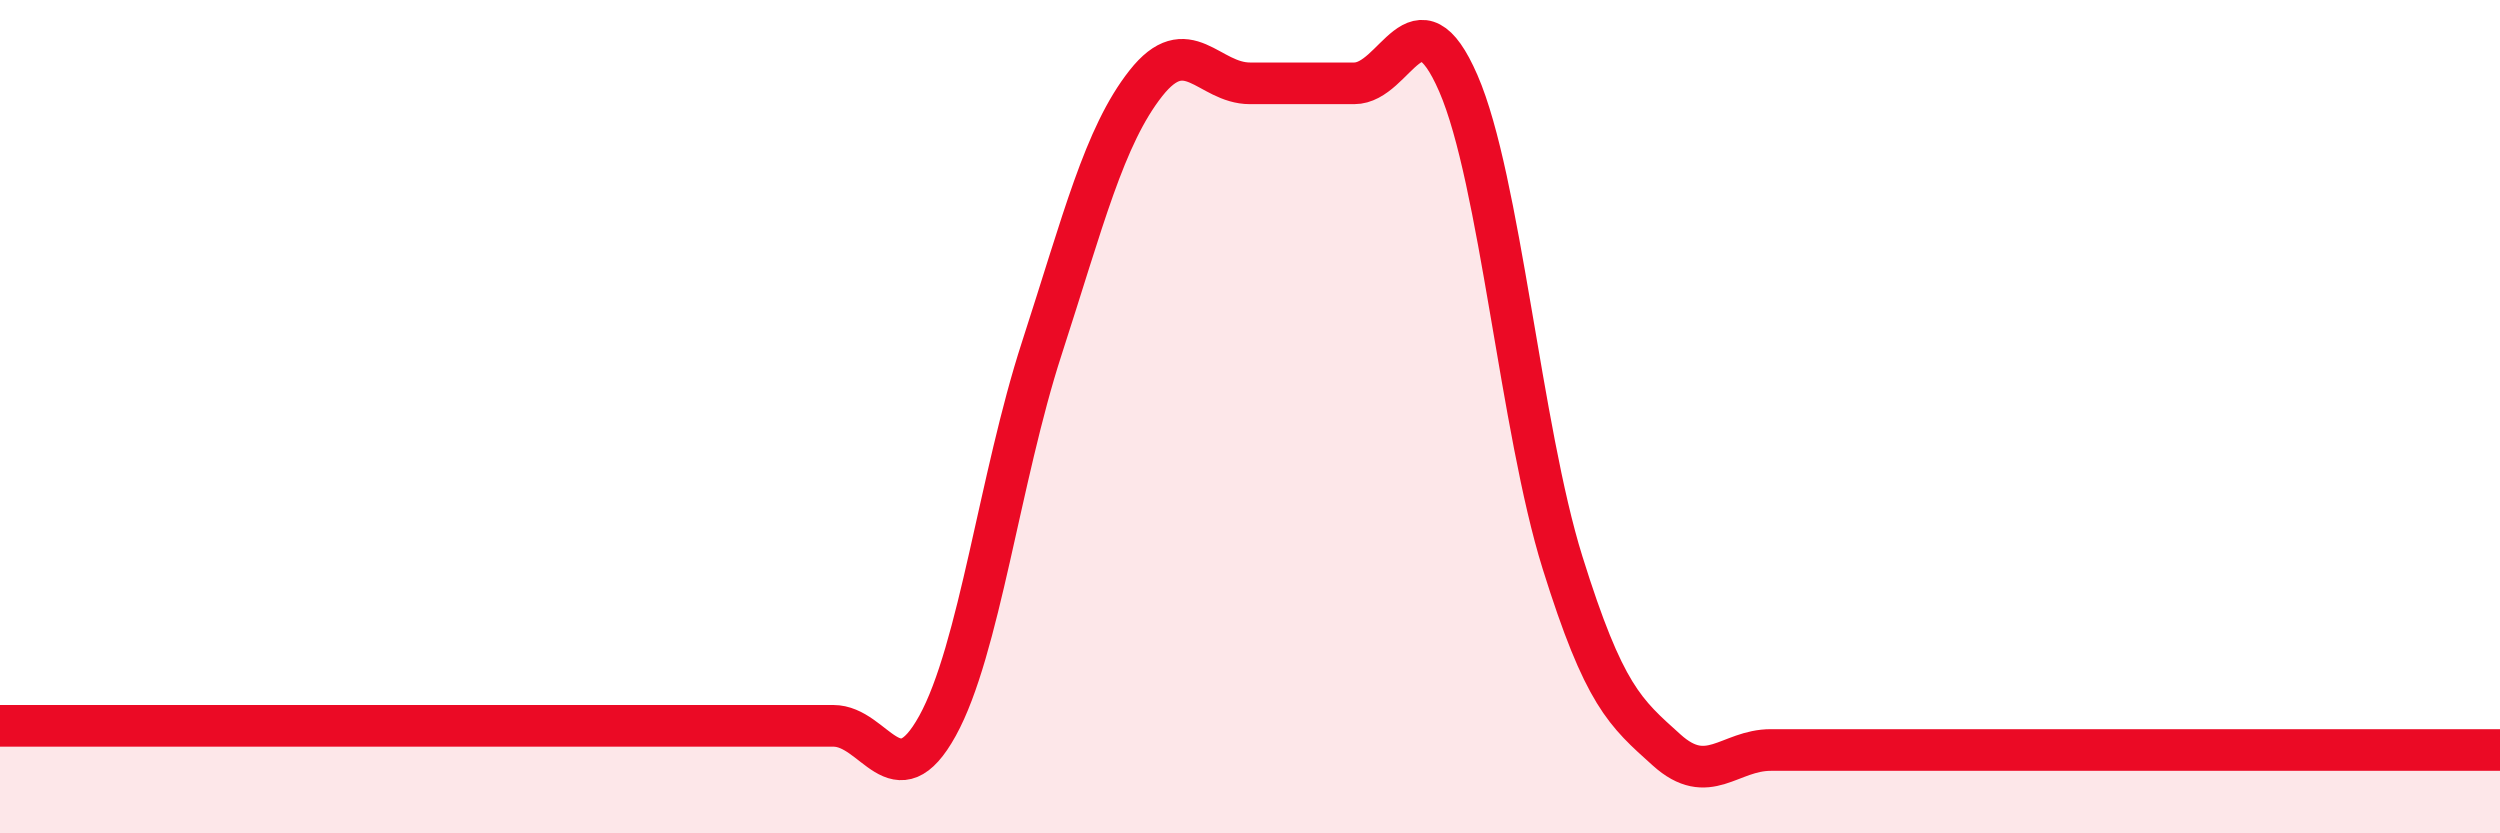
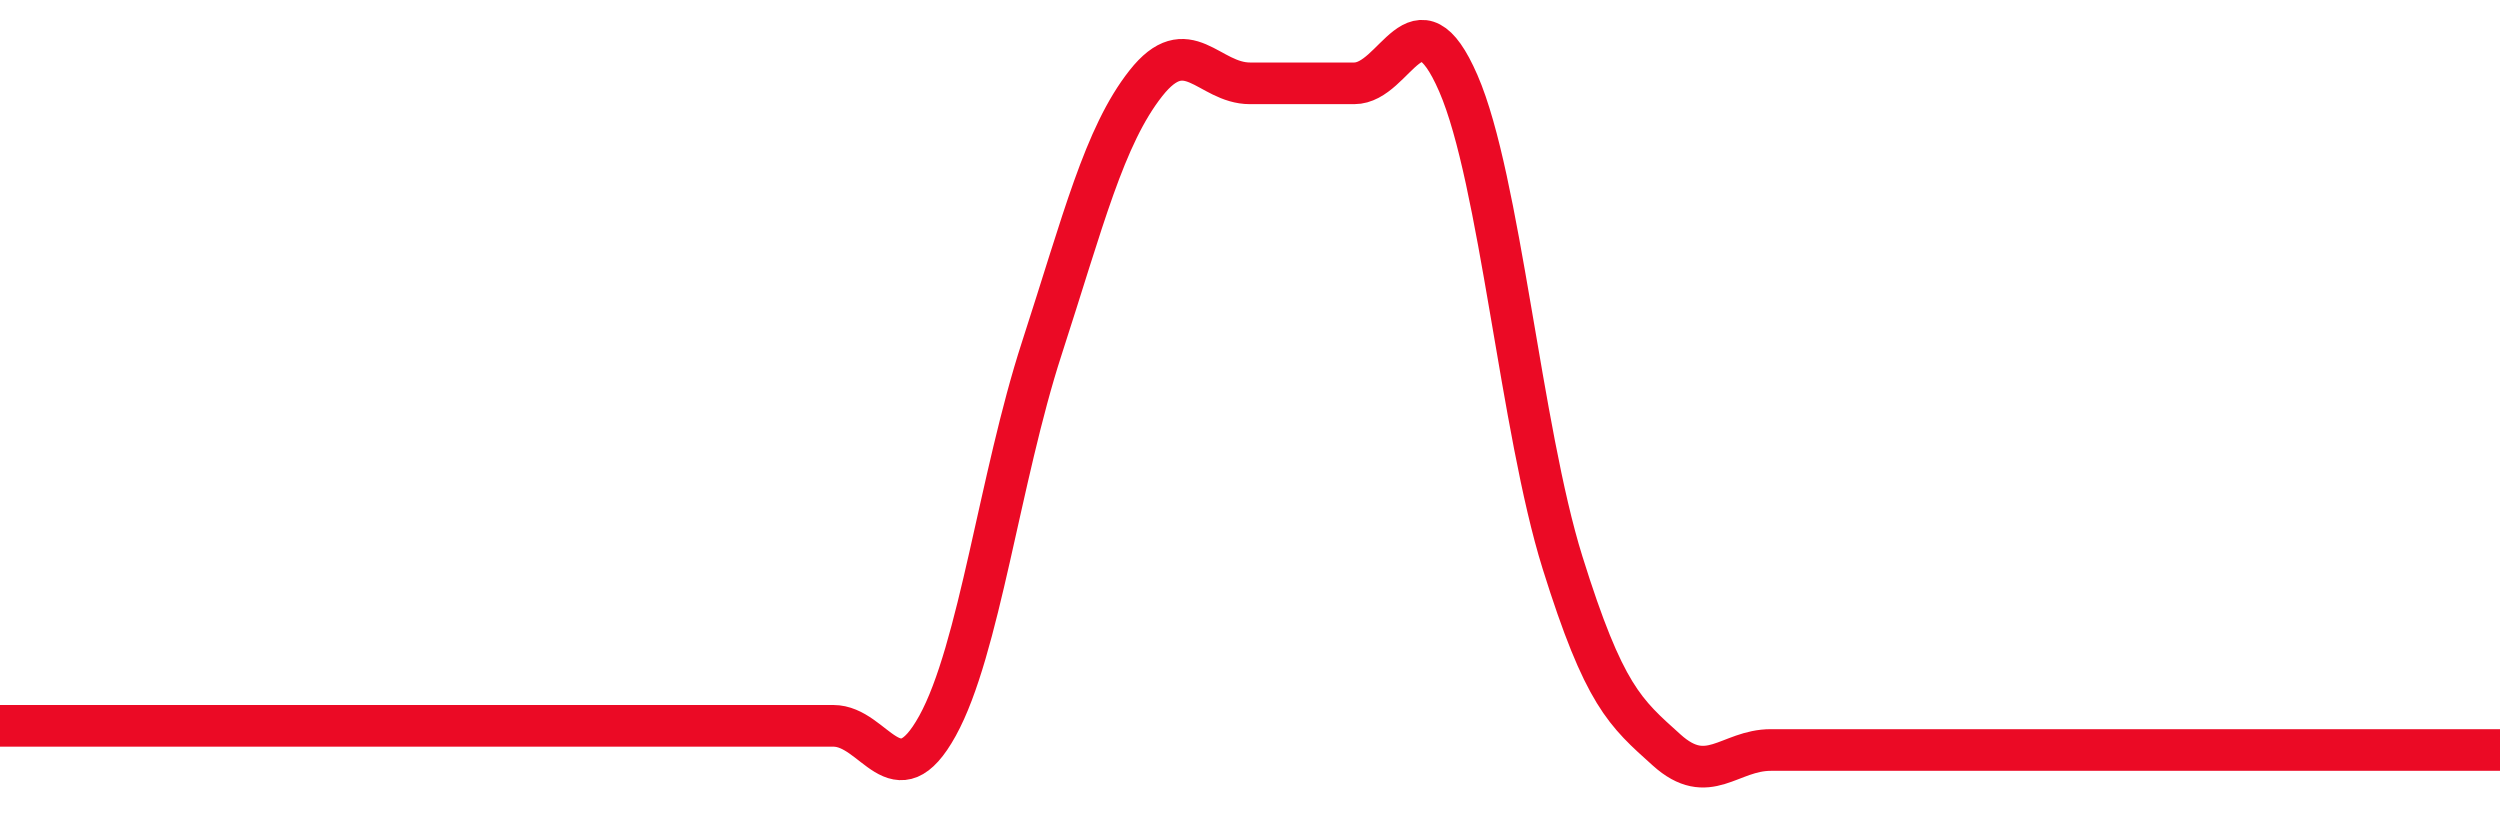
<svg xmlns="http://www.w3.org/2000/svg" width="60" height="20" viewBox="0 0 60 20">
-   <path d="M 0,17.42 C 0.5,17.42 1.5,17.42 2.5,17.42 C 3.5,17.42 4,17.42 5,17.42 C 6,17.42 6.5,17.42 7.5,17.42 C 8.5,17.42 9,17.42 10,17.42 C 11,17.42 11.5,17.42 12.5,17.42 C 13.5,17.42 14,17.42 15,17.42 C 16,17.42 16.5,17.42 17.5,17.42 C 18.5,17.42 19,17.42 20,17.42 C 21,17.42 21.5,19.23 22.5,17.42 C 23.5,15.61 24,11.45 25,8.37 C 26,5.29 26.5,3.27 27.5,2 C 28.5,0.73 29,2 30,2 C 31,2 31.5,2 32.5,2 C 33.5,2 34,-0.3 35,2 C 36,4.3 36.5,10.3 37.5,13.5 C 38.5,16.7 39,17.1 40,18 C 41,18.9 41.5,18 42.5,18 C 43.5,18 44,18 45,18 C 46,18 46.5,18 47.5,18 C 48.5,18 49,18 50,18 C 51,18 51.5,18 52.5,18 C 53.5,18 53.5,18 55,18 C 56.5,18 59,18 60,18L60 20L0 20Z" fill="#EB0A25" opacity="0.1" stroke-linecap="round" stroke-linejoin="round" />
  <path d="M 0,17.42 C 0.5,17.42 1.5,17.42 2.5,17.42 C 3.5,17.42 4,17.42 5,17.42 C 6,17.42 6.5,17.42 7.5,17.42 C 8.5,17.42 9,17.42 10,17.42 C 11,17.42 11.5,17.42 12.5,17.42 C 13.5,17.42 14,17.42 15,17.42 C 16,17.42 16.5,17.42 17.5,17.42 C 18.5,17.42 19,17.42 20,17.42 C 21,17.42 21.5,19.23 22.5,17.42 C 23.5,15.61 24,11.45 25,8.37 C 26,5.29 26.5,3.27 27.5,2 C 28.5,0.73 29,2 30,2 C 31,2 31.5,2 32.5,2 C 33.5,2 34,-0.3 35,2 C 36,4.3 36.5,10.3 37.5,13.5 C 38.5,16.7 39,17.1 40,18 C 41,18.9 41.5,18 42.5,18 C 43.5,18 44,18 45,18 C 46,18 46.5,18 47.5,18 C 48.5,18 49,18 50,18 C 51,18 51.5,18 52.5,18 C 53.5,18 53.5,18 55,18 C 56.5,18 59,18 60,18" stroke="#EB0A25" stroke-width="1" fill="none" stroke-linecap="round" stroke-linejoin="round" />
</svg>